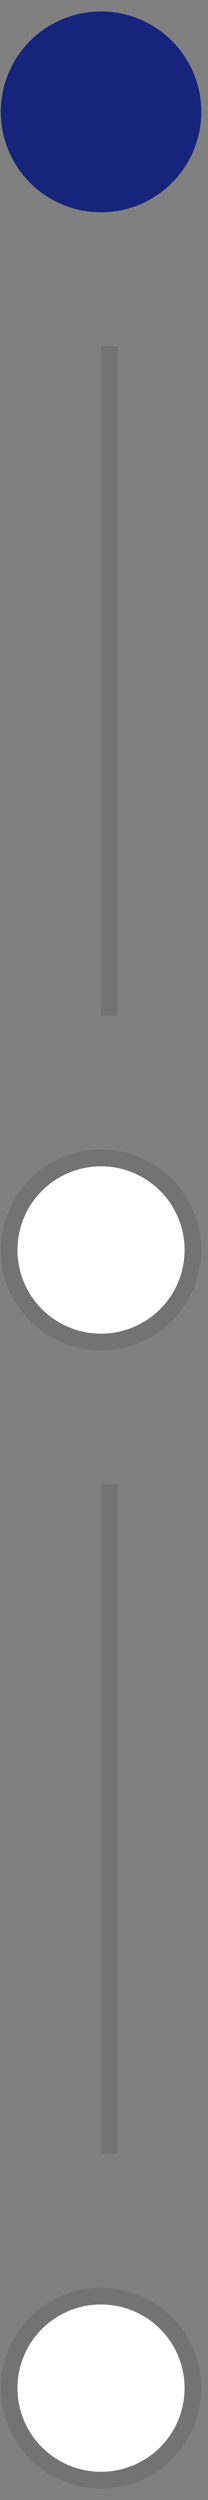
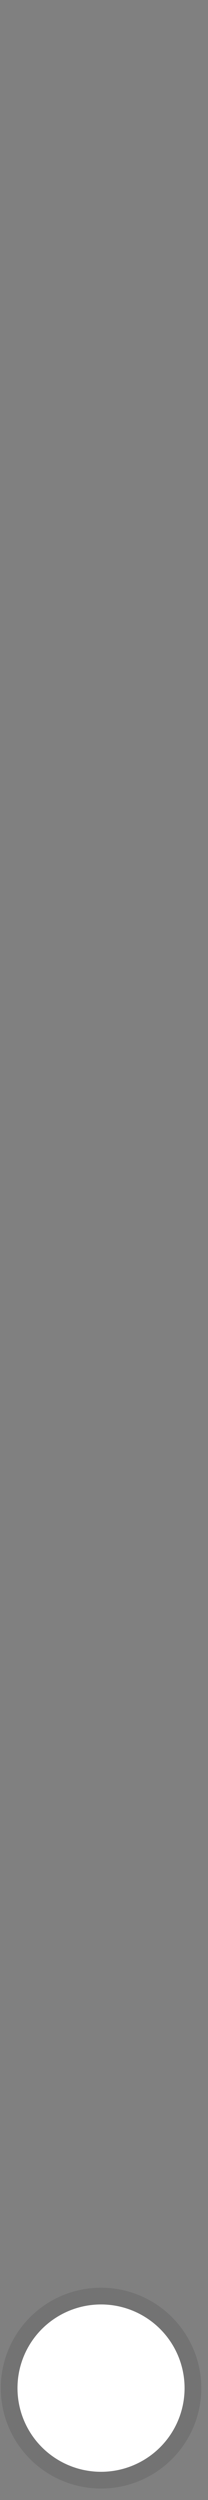
<svg xmlns="http://www.w3.org/2000/svg" width="11" height="132" viewBox="0 0 11 132" fill="none">
  <rect x="0" y="0" width="11" height="132" fill="#808080" stroke="none" />
-   <circle cx="5.343" cy="5.907" r="5.302" transform="rotate(90 5.343 5.907)" fill="#16247C" />
-   <line x1="5.785" y1="18.279" x2="5.785" y2="53.628" stroke="#737373" stroke-width="0.884" />
-   <circle cx="5.343" cy="66" r="4.86" transform="rotate(90 5.343 66)" fill="white" stroke="#737373" stroke-width="0.884" />
-   <line x1="5.785" y1="78.372" x2="5.785" y2="113.721" stroke="#737373" stroke-width="0.884" />
  <circle cx="5.343" cy="126.093" r="4.86" transform="rotate(90 5.343 126.093)" fill="white" stroke="#737373" stroke-width="0.884" />
</svg>